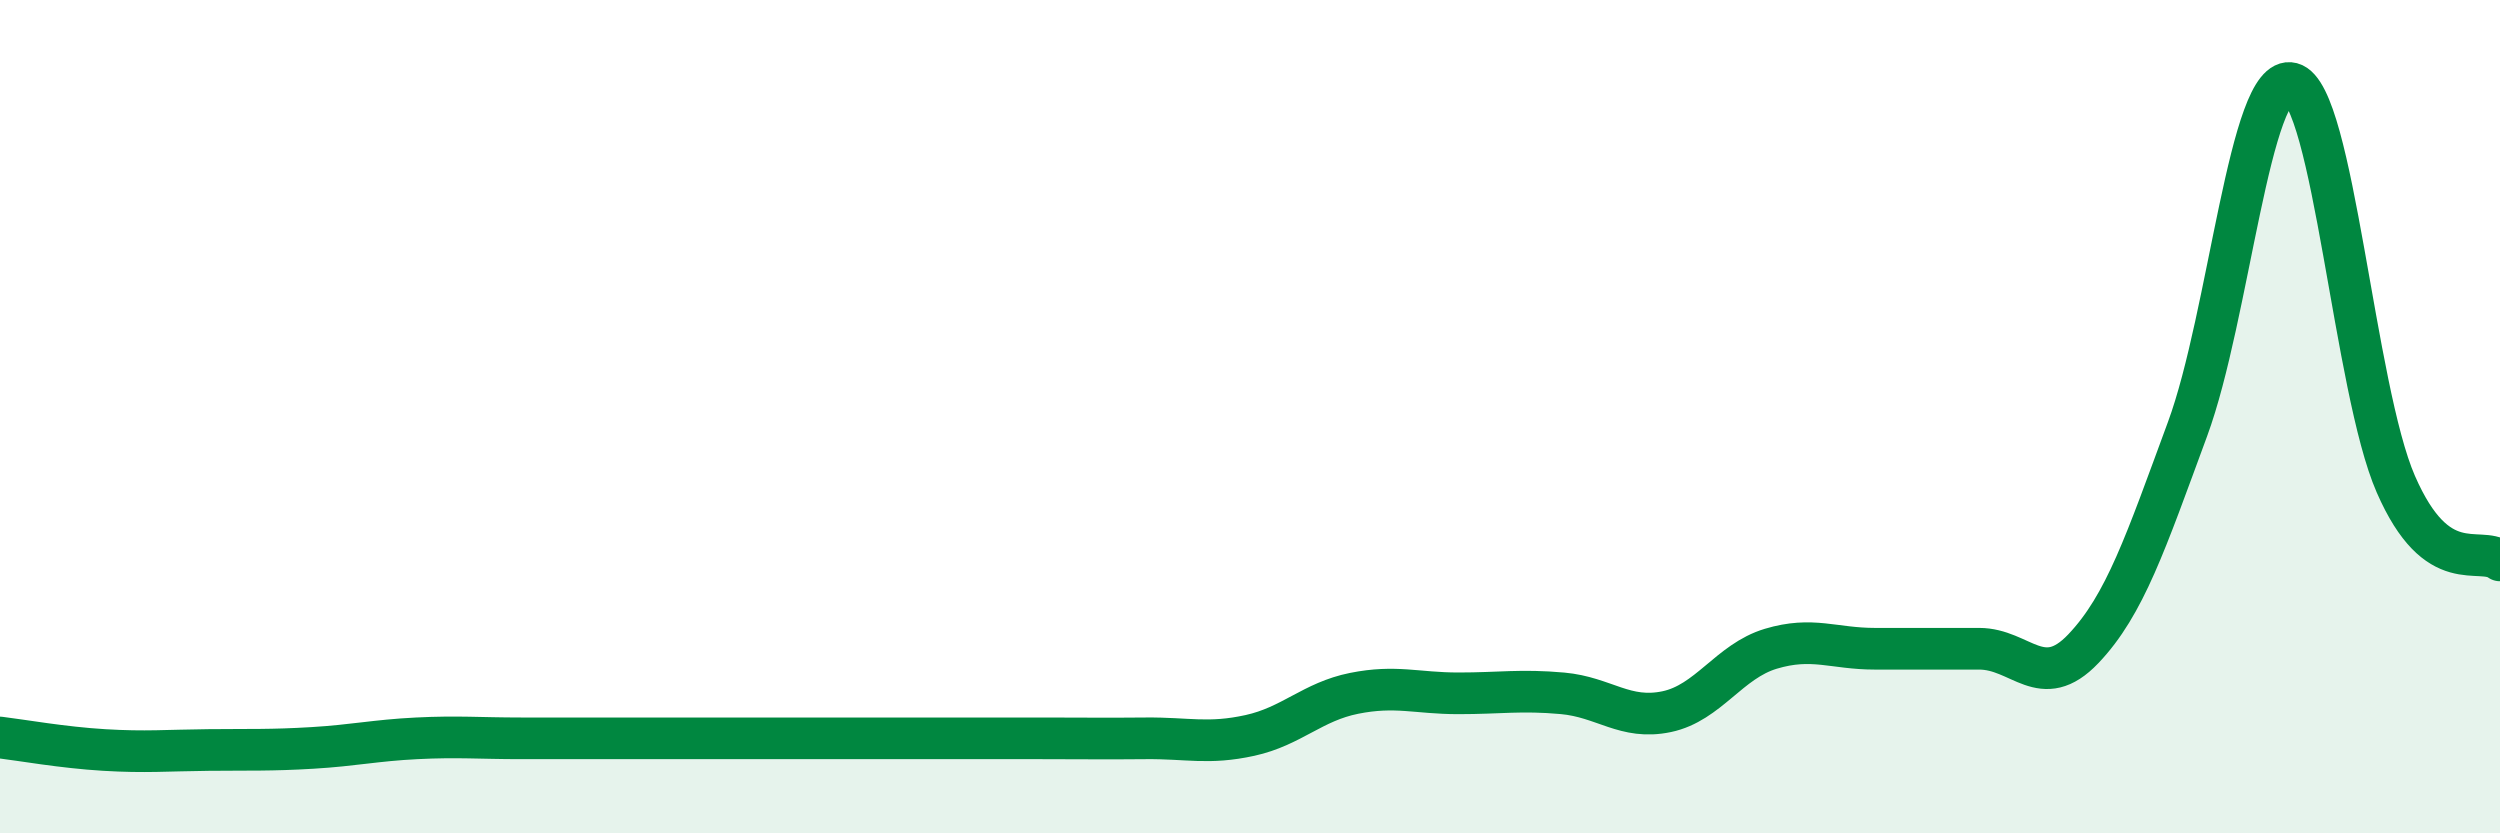
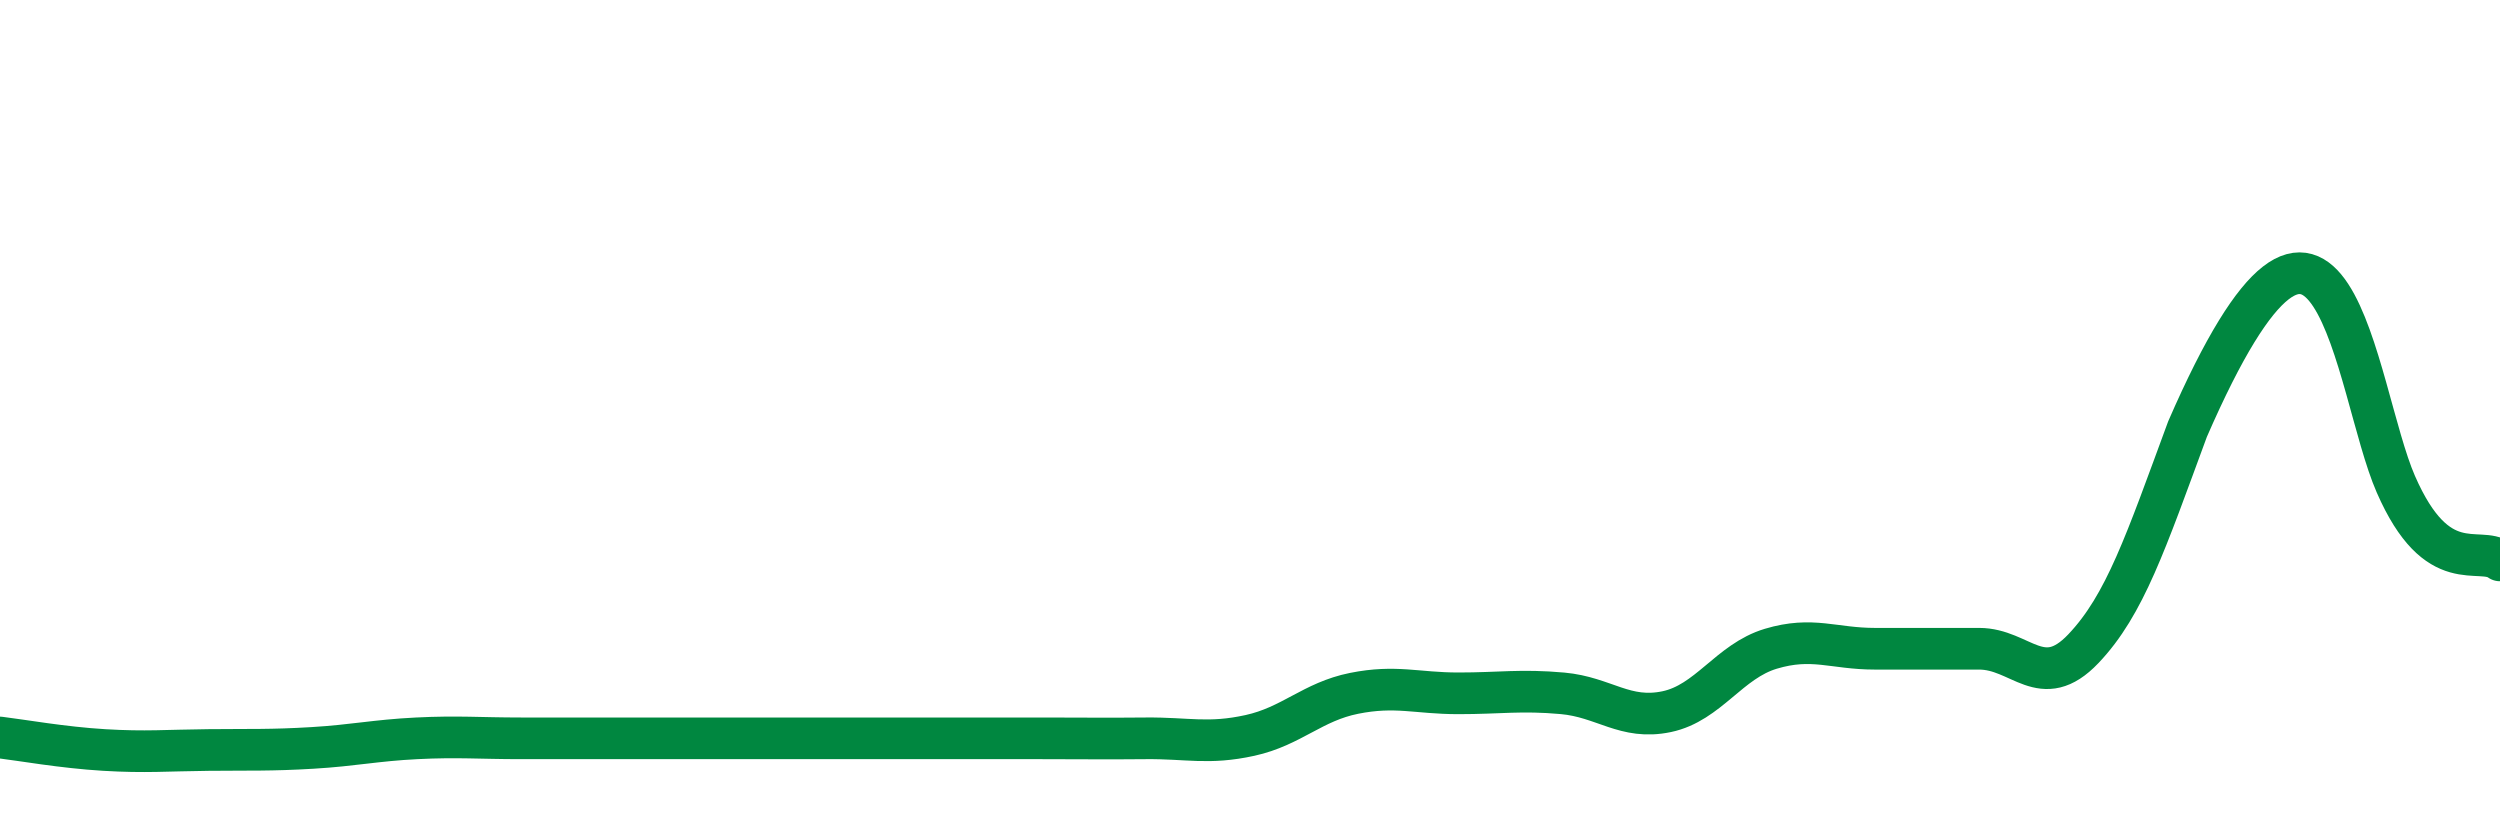
<svg xmlns="http://www.w3.org/2000/svg" width="60" height="20" viewBox="0 0 60 20">
-   <path d="M 0,17.7 C 0.5,17.76 1.5,17.94 2.5,18 C 3.5,18.06 4,18.01 5,18 C 6,17.99 6.5,18.01 7.5,17.95 C 8.5,17.89 9,17.77 10,17.72 C 11,17.67 11.5,17.72 12.5,17.72 C 13.5,17.72 14,17.72 15,17.72 C 16,17.72 16.5,17.72 17.5,17.72 C 18.5,17.72 19,17.72 20,17.72 C 21,17.72 21.5,17.72 22.5,17.72 C 23.5,17.72 24,17.72 25,17.72 C 26,17.72 26.5,17.73 27.5,17.72 C 28.5,17.71 29,17.87 30,17.65 C 31,17.43 31.5,16.84 32.5,16.64 C 33.5,16.44 34,16.64 35,16.64 C 36,16.64 36.5,16.55 37.5,16.64 C 38.5,16.73 39,17.29 40,17.08 C 41,16.87 41.5,15.87 42.5,15.57 C 43.5,15.27 44,15.57 45,15.57 C 46,15.57 46.5,15.57 47.5,15.57 C 48.5,15.57 49,16.62 50,15.57 C 51,14.52 51.5,13.01 52.5,10.3 C 53.5,7.59 54,1.74 55,2 C 56,2.26 56.5,9.33 57.5,11.62 C 58.5,13.91 59.5,13.08 60,13.45L60 20L0 20Z" fill="#008740" opacity="0.1" stroke-linecap="round" stroke-linejoin="round" />
-   <path d="M 0,17.7 C 0.5,17.76 1.5,17.94 2.5,18 C 3.5,18.06 4,18.01 5,18 C 6,17.99 6.5,18.01 7.5,17.95 C 8.5,17.89 9,17.77 10,17.72 C 11,17.67 11.5,17.72 12.5,17.72 C 13.5,17.72 14,17.72 15,17.72 C 16,17.72 16.5,17.72 17.5,17.72 C 18.5,17.72 19,17.72 20,17.72 C 21,17.72 21.5,17.72 22.5,17.72 C 23.5,17.72 24,17.72 25,17.72 C 26,17.72 26.5,17.73 27.5,17.72 C 28.5,17.71 29,17.87 30,17.65 C 31,17.43 31.5,16.84 32.5,16.64 C 33.5,16.44 34,16.64 35,16.64 C 36,16.64 36.5,16.55 37.5,16.64 C 38.5,16.73 39,17.29 40,17.08 C 41,16.87 41.5,15.87 42.5,15.57 C 43.5,15.27 44,15.57 45,15.57 C 46,15.57 46.5,15.57 47.5,15.57 C 48.5,15.57 49,16.62 50,15.57 C 51,14.52 51.5,13.01 52.5,10.3 C 53.5,7.59 54,1.74 55,2 C 56,2.26 56.5,9.33 57.5,11.62 C 58.5,13.91 59.5,13.08 60,13.45" stroke="#008740" stroke-width="1" fill="none" stroke-linecap="round" stroke-linejoin="round" />
+   <path d="M 0,17.7 C 0.5,17.76 1.5,17.94 2.5,18 C 3.5,18.06 4,18.01 5,18 C 6,17.99 6.5,18.01 7.5,17.95 C 8.5,17.89 9,17.77 10,17.72 C 11,17.67 11.5,17.72 12.5,17.72 C 13.5,17.72 14,17.72 15,17.72 C 16,17.72 16.5,17.72 17.5,17.72 C 18.5,17.72 19,17.72 20,17.72 C 21,17.72 21.5,17.72 22.5,17.72 C 23.5,17.72 24,17.72 25,17.72 C 26,17.72 26.5,17.73 27.5,17.72 C 28.5,17.71 29,17.87 30,17.65 C 31,17.43 31.5,16.84 32.5,16.64 C 33.5,16.44 34,16.64 35,16.64 C 36,16.64 36.5,16.55 37.5,16.64 C 38.5,16.73 39,17.29 40,17.08 C 41,16.87 41.5,15.87 42.5,15.57 C 43.5,15.27 44,15.57 45,15.57 C 46,15.57 46.5,15.57 47.5,15.57 C 48.5,15.57 49,16.62 50,15.57 C 51,14.52 51.5,13.01 52.5,10.3 C 56,2.26 56.5,9.33 57.5,11.62 C 58.5,13.91 59.5,13.08 60,13.45" stroke="#008740" stroke-width="1" fill="none" stroke-linecap="round" stroke-linejoin="round" />
</svg>